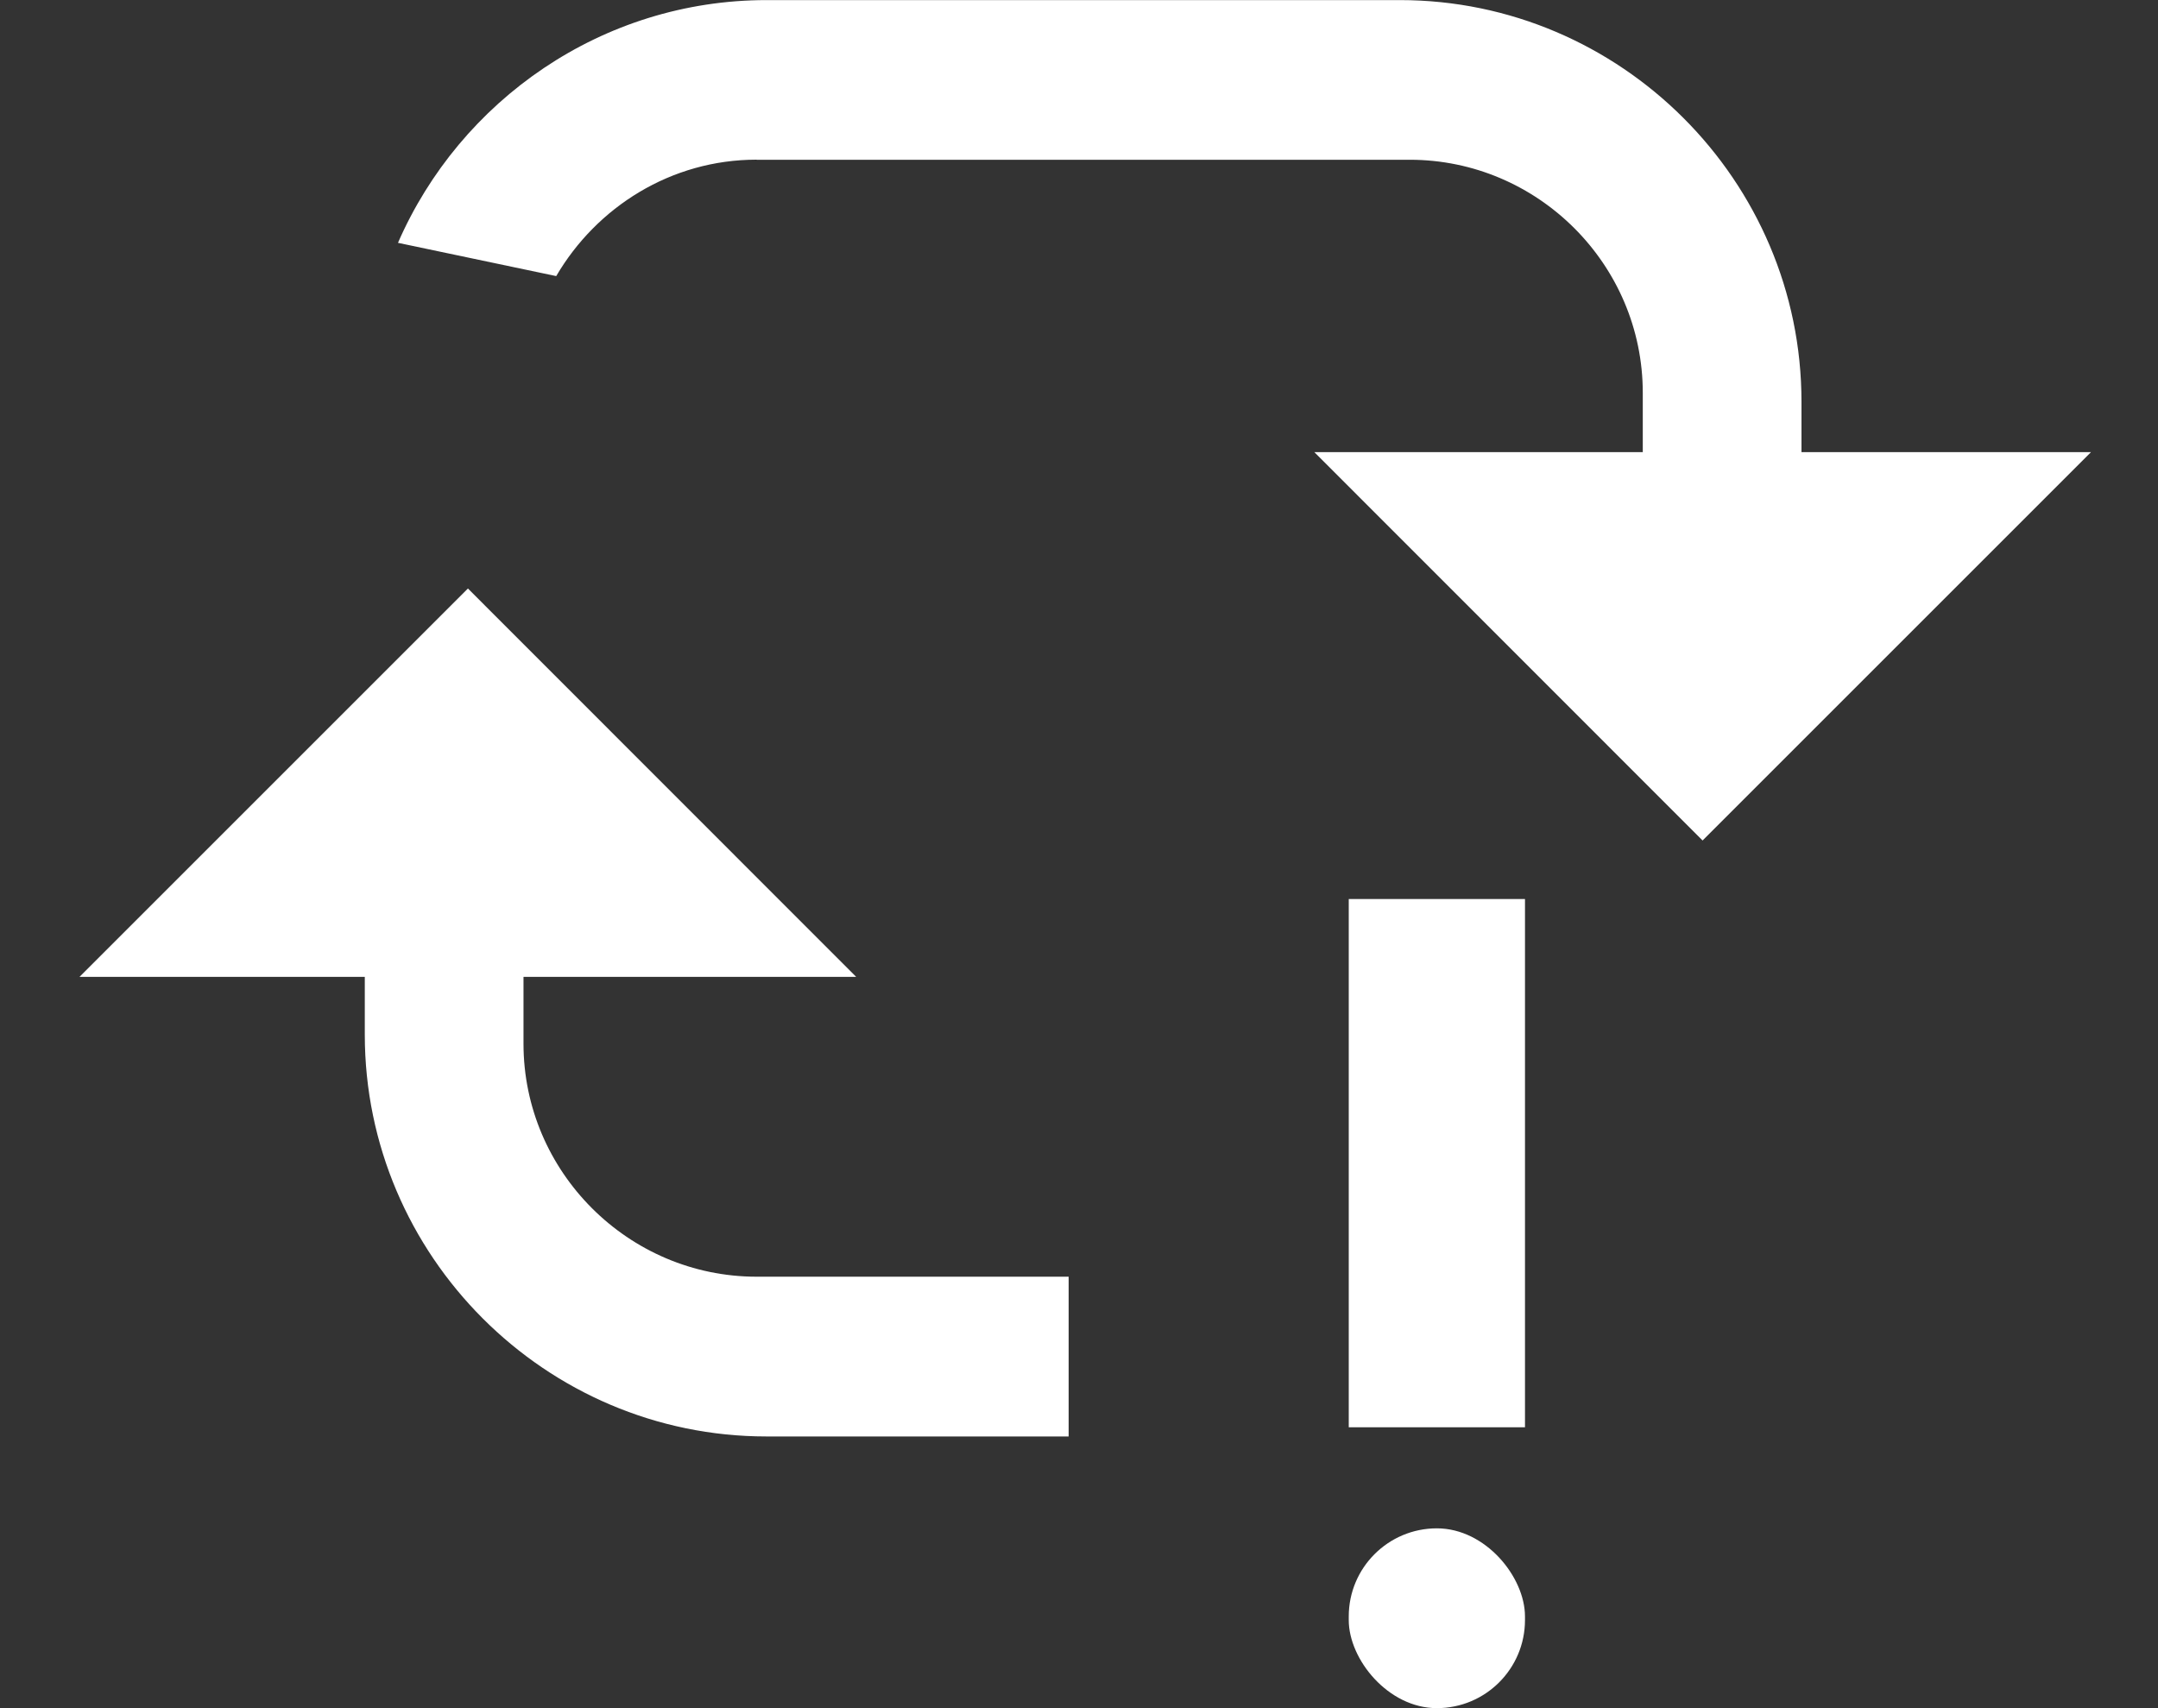
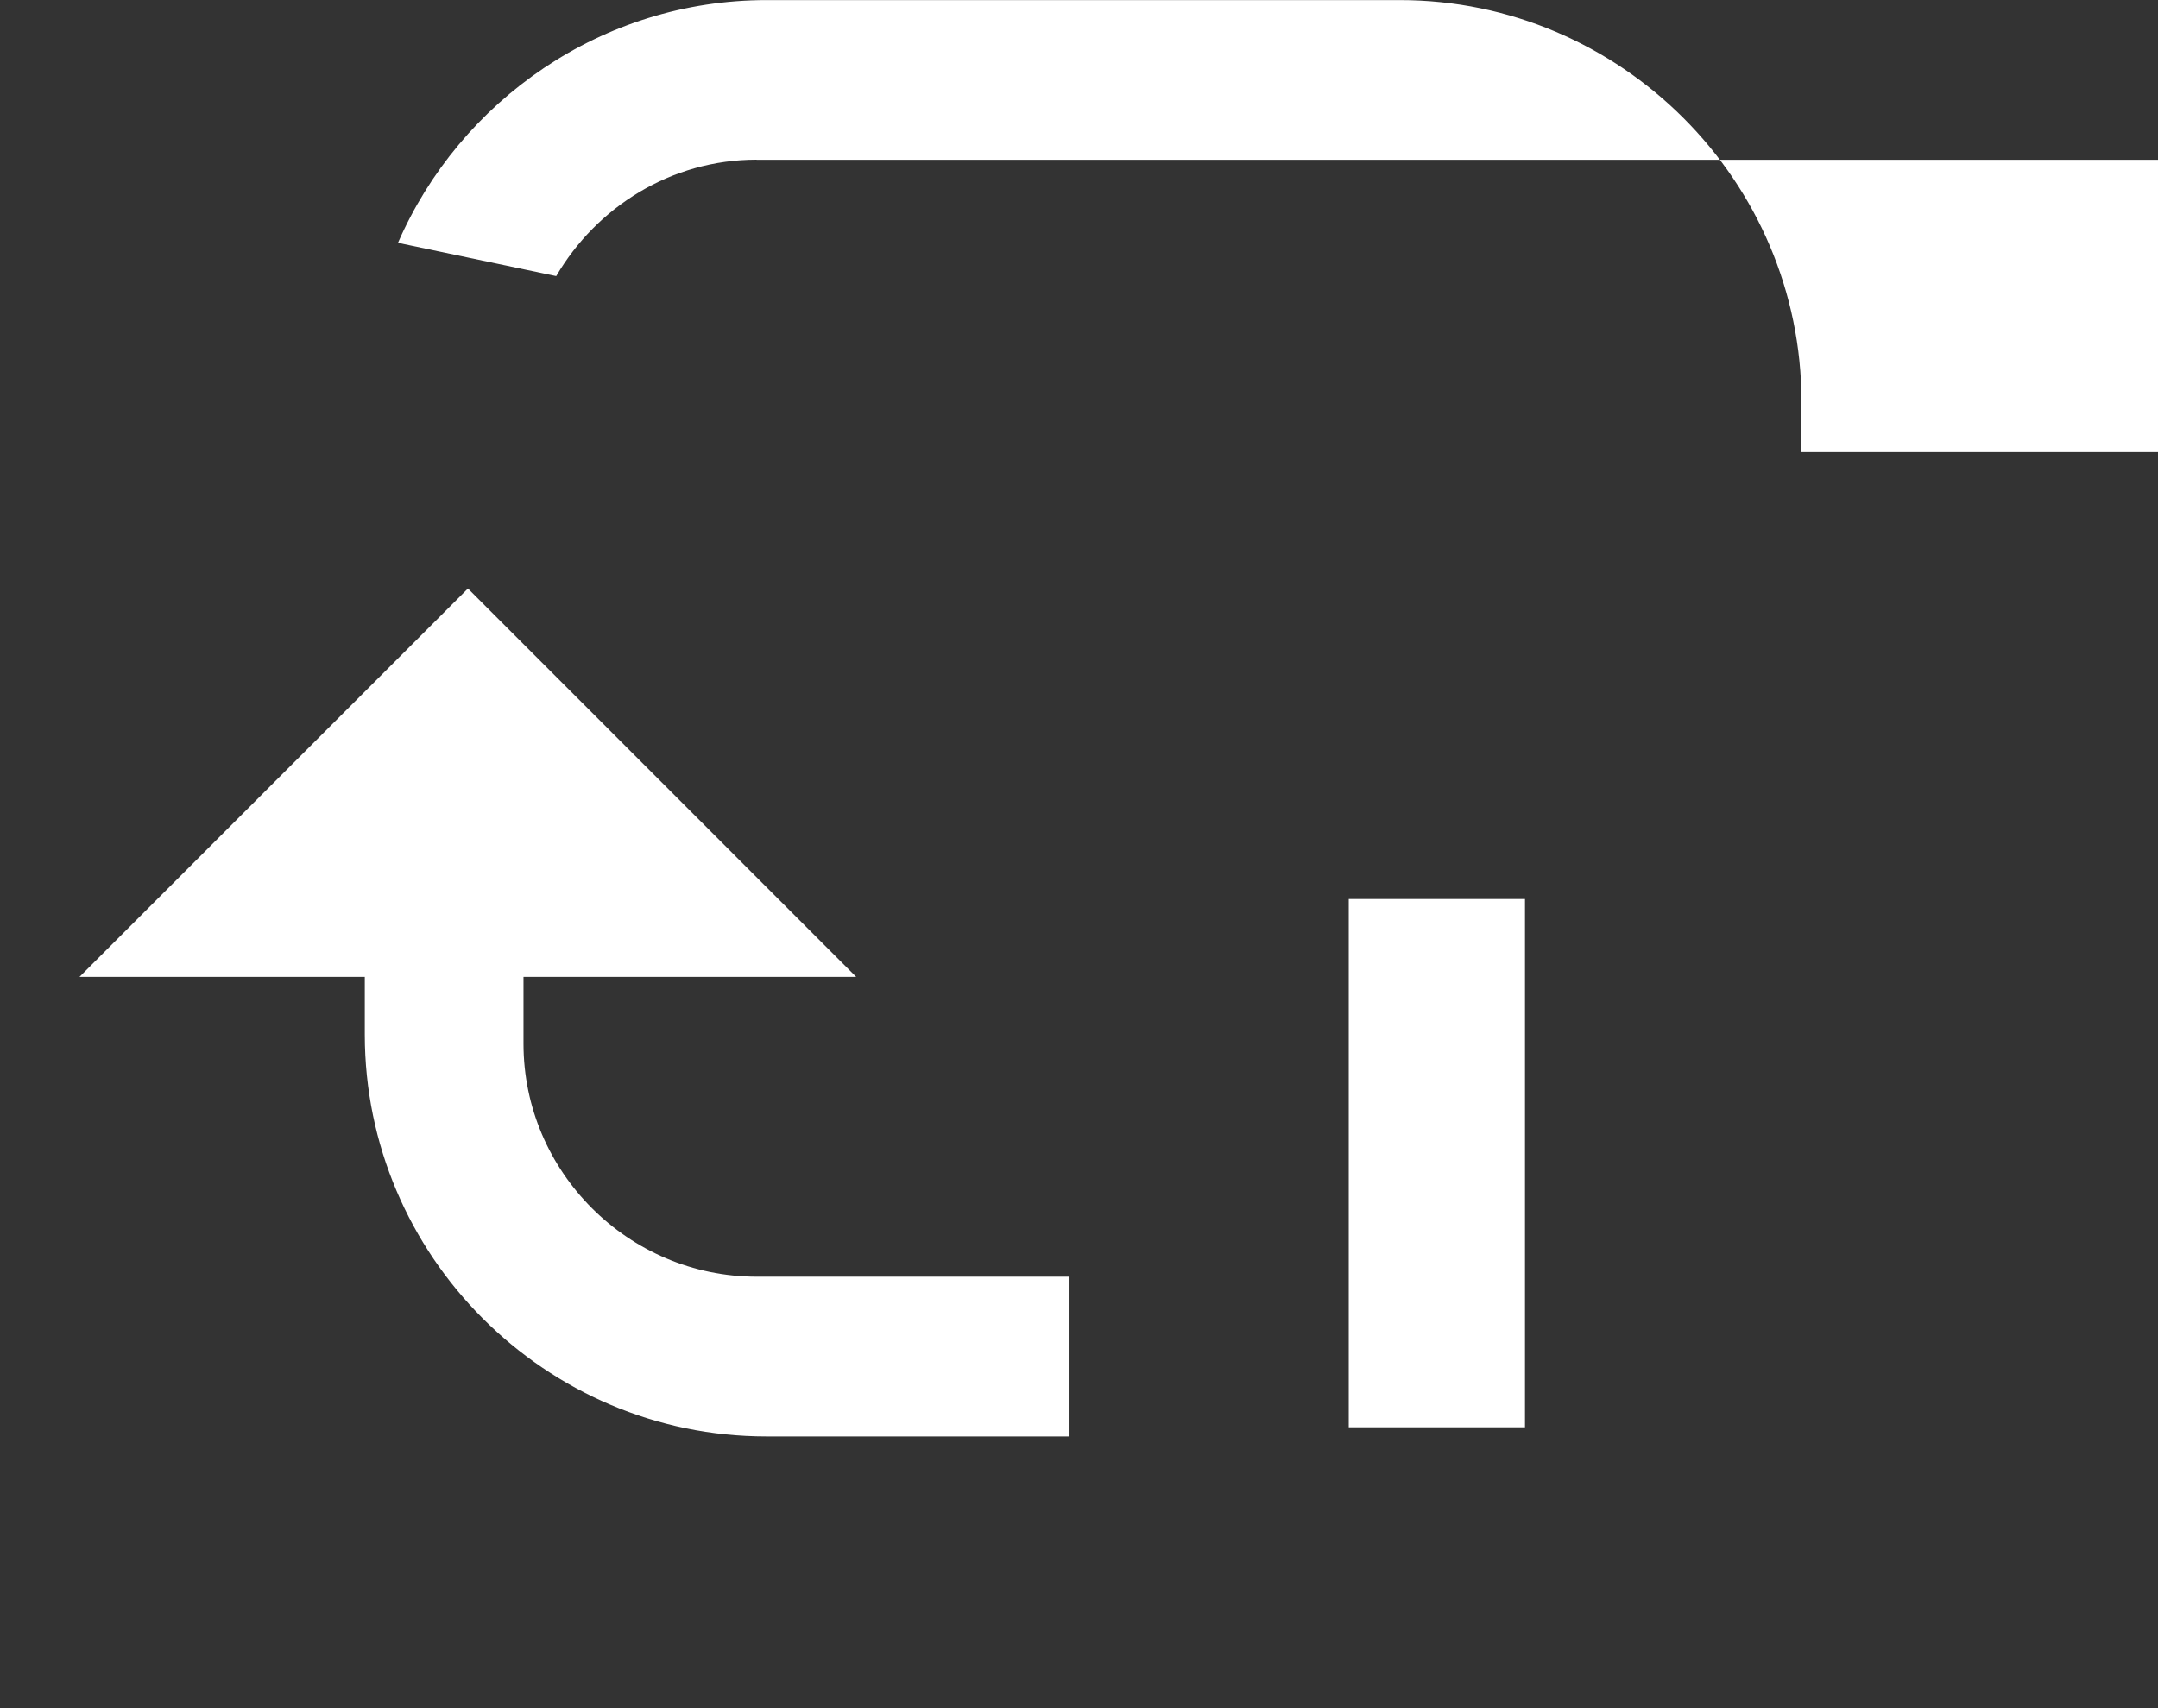
<svg xmlns="http://www.w3.org/2000/svg" width="24" height="19" viewBox="0 0 24 19">
  <rect x="0" y="0" width="24" height="19" fill="#333333" stroke="none" />
  <g fill="#fff" fill-rule="evenodd">
-     <path d="M11.884 15.978h-3.36c-2.457 0-4.467-2.01-4.467-4.47v-.642H.884l4.32-4.32 4.318 4.32h-3.7v.743c0 1.425 1.167 2.592 2.593 2.592h3.47v1.776zM8.414 1.776c-.95 0-1.778.526-2.228 1.295l-1.76-.37c.69-1.584 2.27-2.7 4.1-2.7h7.042c2.457 0 4.467 2.01 4.467 4.468v.56h3.22l-4.32 4.32-4.318-4.32h3.653v-.66c0-1.426-1.166-2.592-2.592-2.592H8.415zM15 10h1.96v5.876H15z" />
-     <rect width="1.96" height="2" x="15" y="17" rx=".98" />
+     <path d="M11.884 15.978h-3.36c-2.457 0-4.467-2.01-4.467-4.47v-.642H.884l4.32-4.32 4.318 4.32h-3.7v.743c0 1.425 1.167 2.592 2.593 2.592h3.47v1.776zM8.414 1.776c-.95 0-1.778.526-2.228 1.295l-1.76-.37c.69-1.584 2.27-2.7 4.1-2.7h7.042c2.457 0 4.467 2.01 4.467 4.468v.56h3.22h3.653v-.66c0-1.426-1.166-2.592-2.592-2.592H8.415zM15 10h1.96v5.876H15z" />
  </g>
</svg>